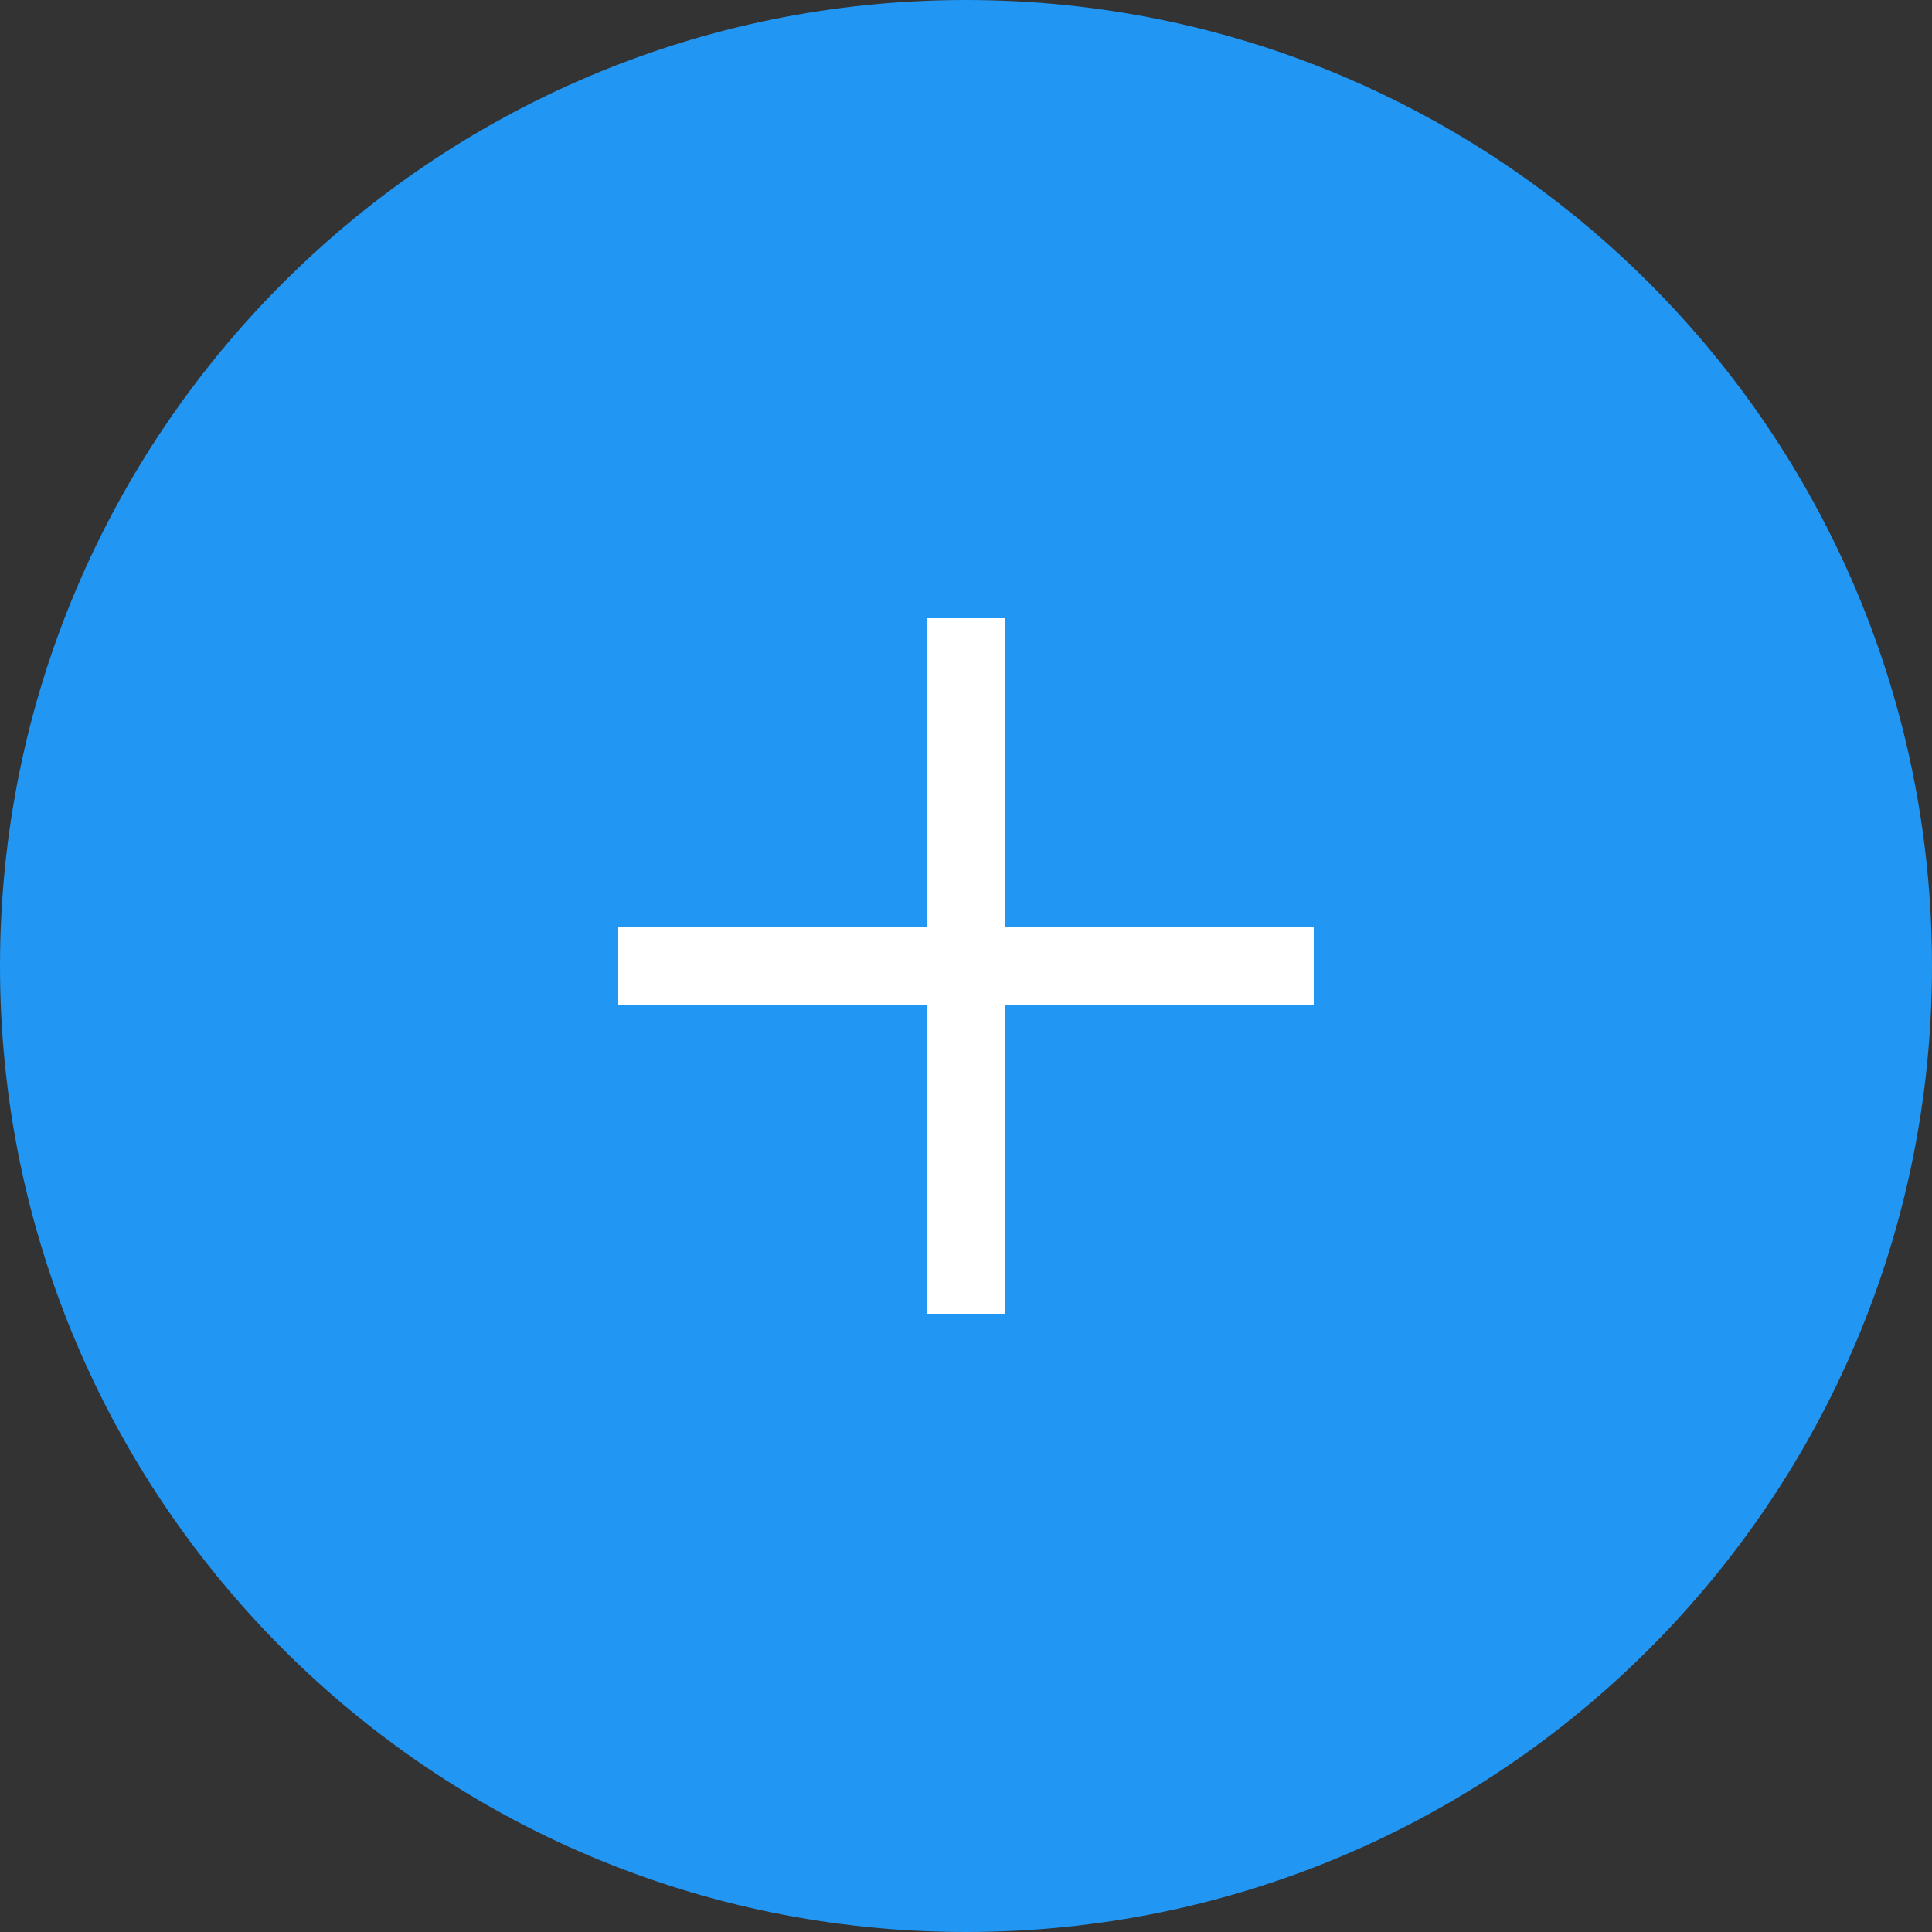
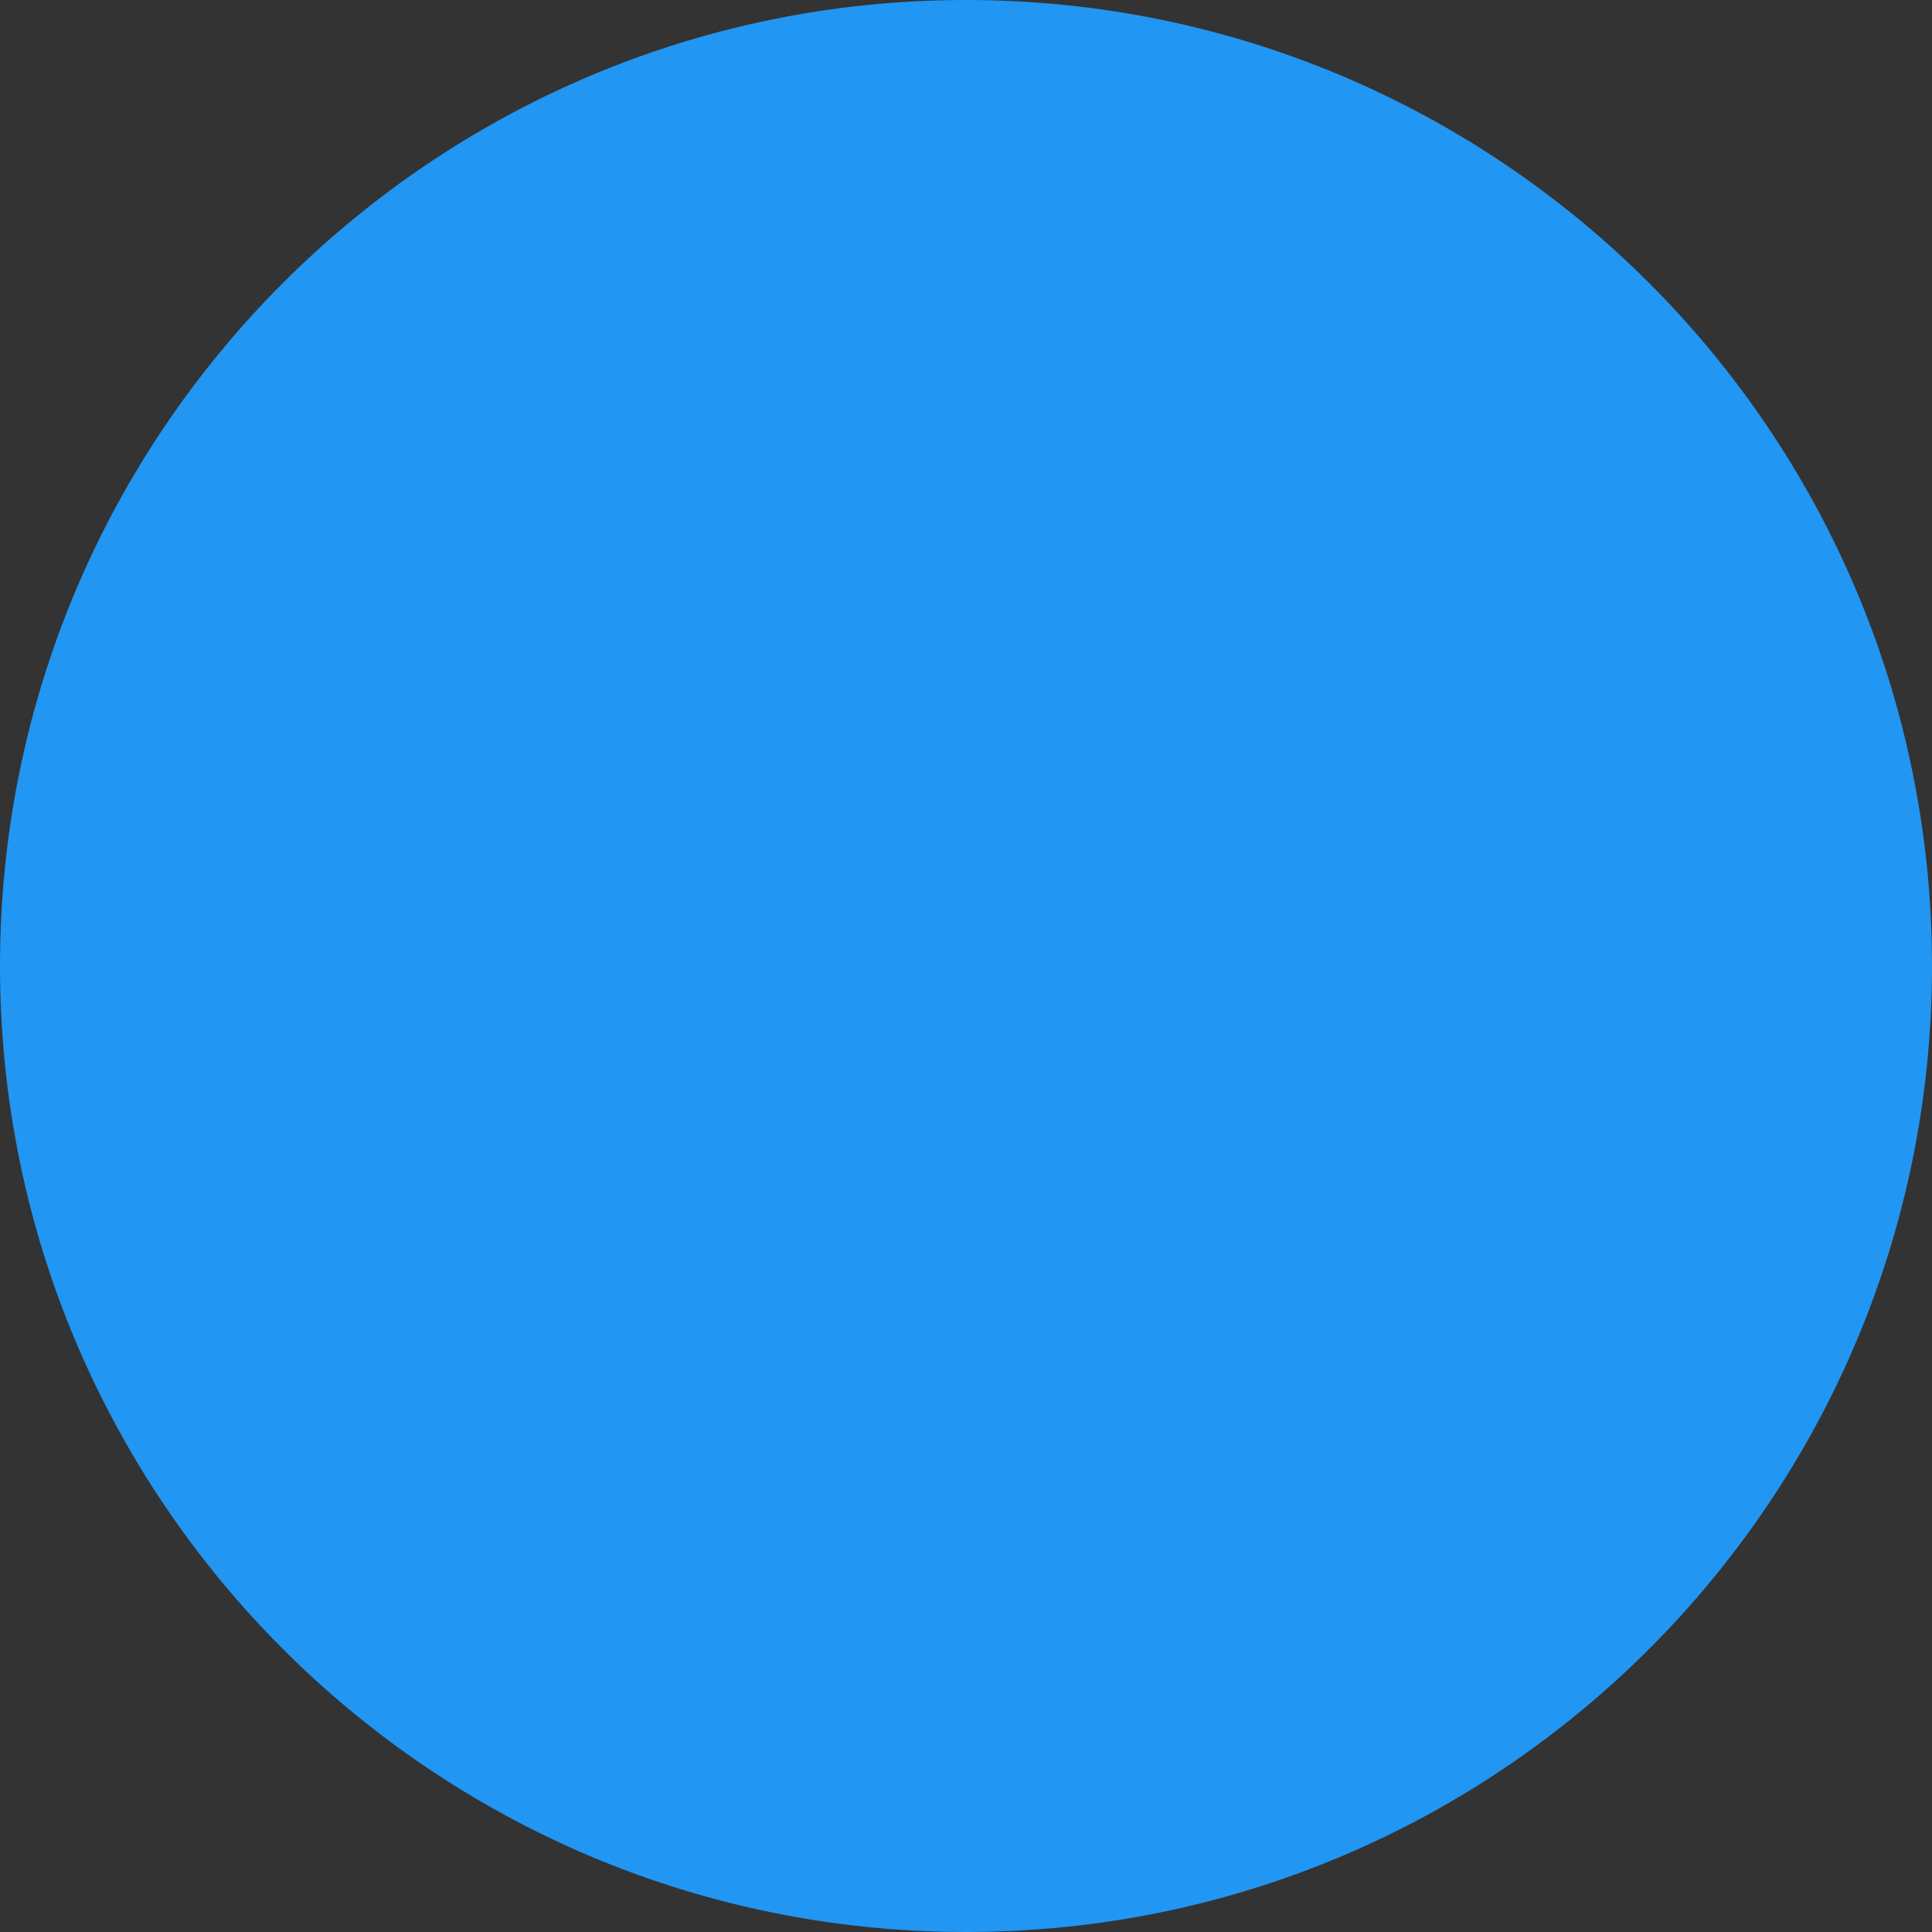
<svg xmlns="http://www.w3.org/2000/svg" width="30" height="30" viewBox="0 0 30 30" fill="none">
  <rect x="0" y="0" width="30" height="30" fill="#333333" stroke="none" />
  <path d="M15 30C23.284 30 30 23.284 30 15C30 6.716 23.284 0 15 0C6.716 0 0 6.716 0 15C0 23.284 6.716 30 15 30Z" fill="#2196F3" />
-   <path fill-rule="evenodd" clip-rule="evenodd" d="M15.6 14.4H20.4V15.6H15.6V20.4H14.4V15.6H9.6V14.4H14.4V9.6H15.6V14.4Z" fill="white" />
</svg>